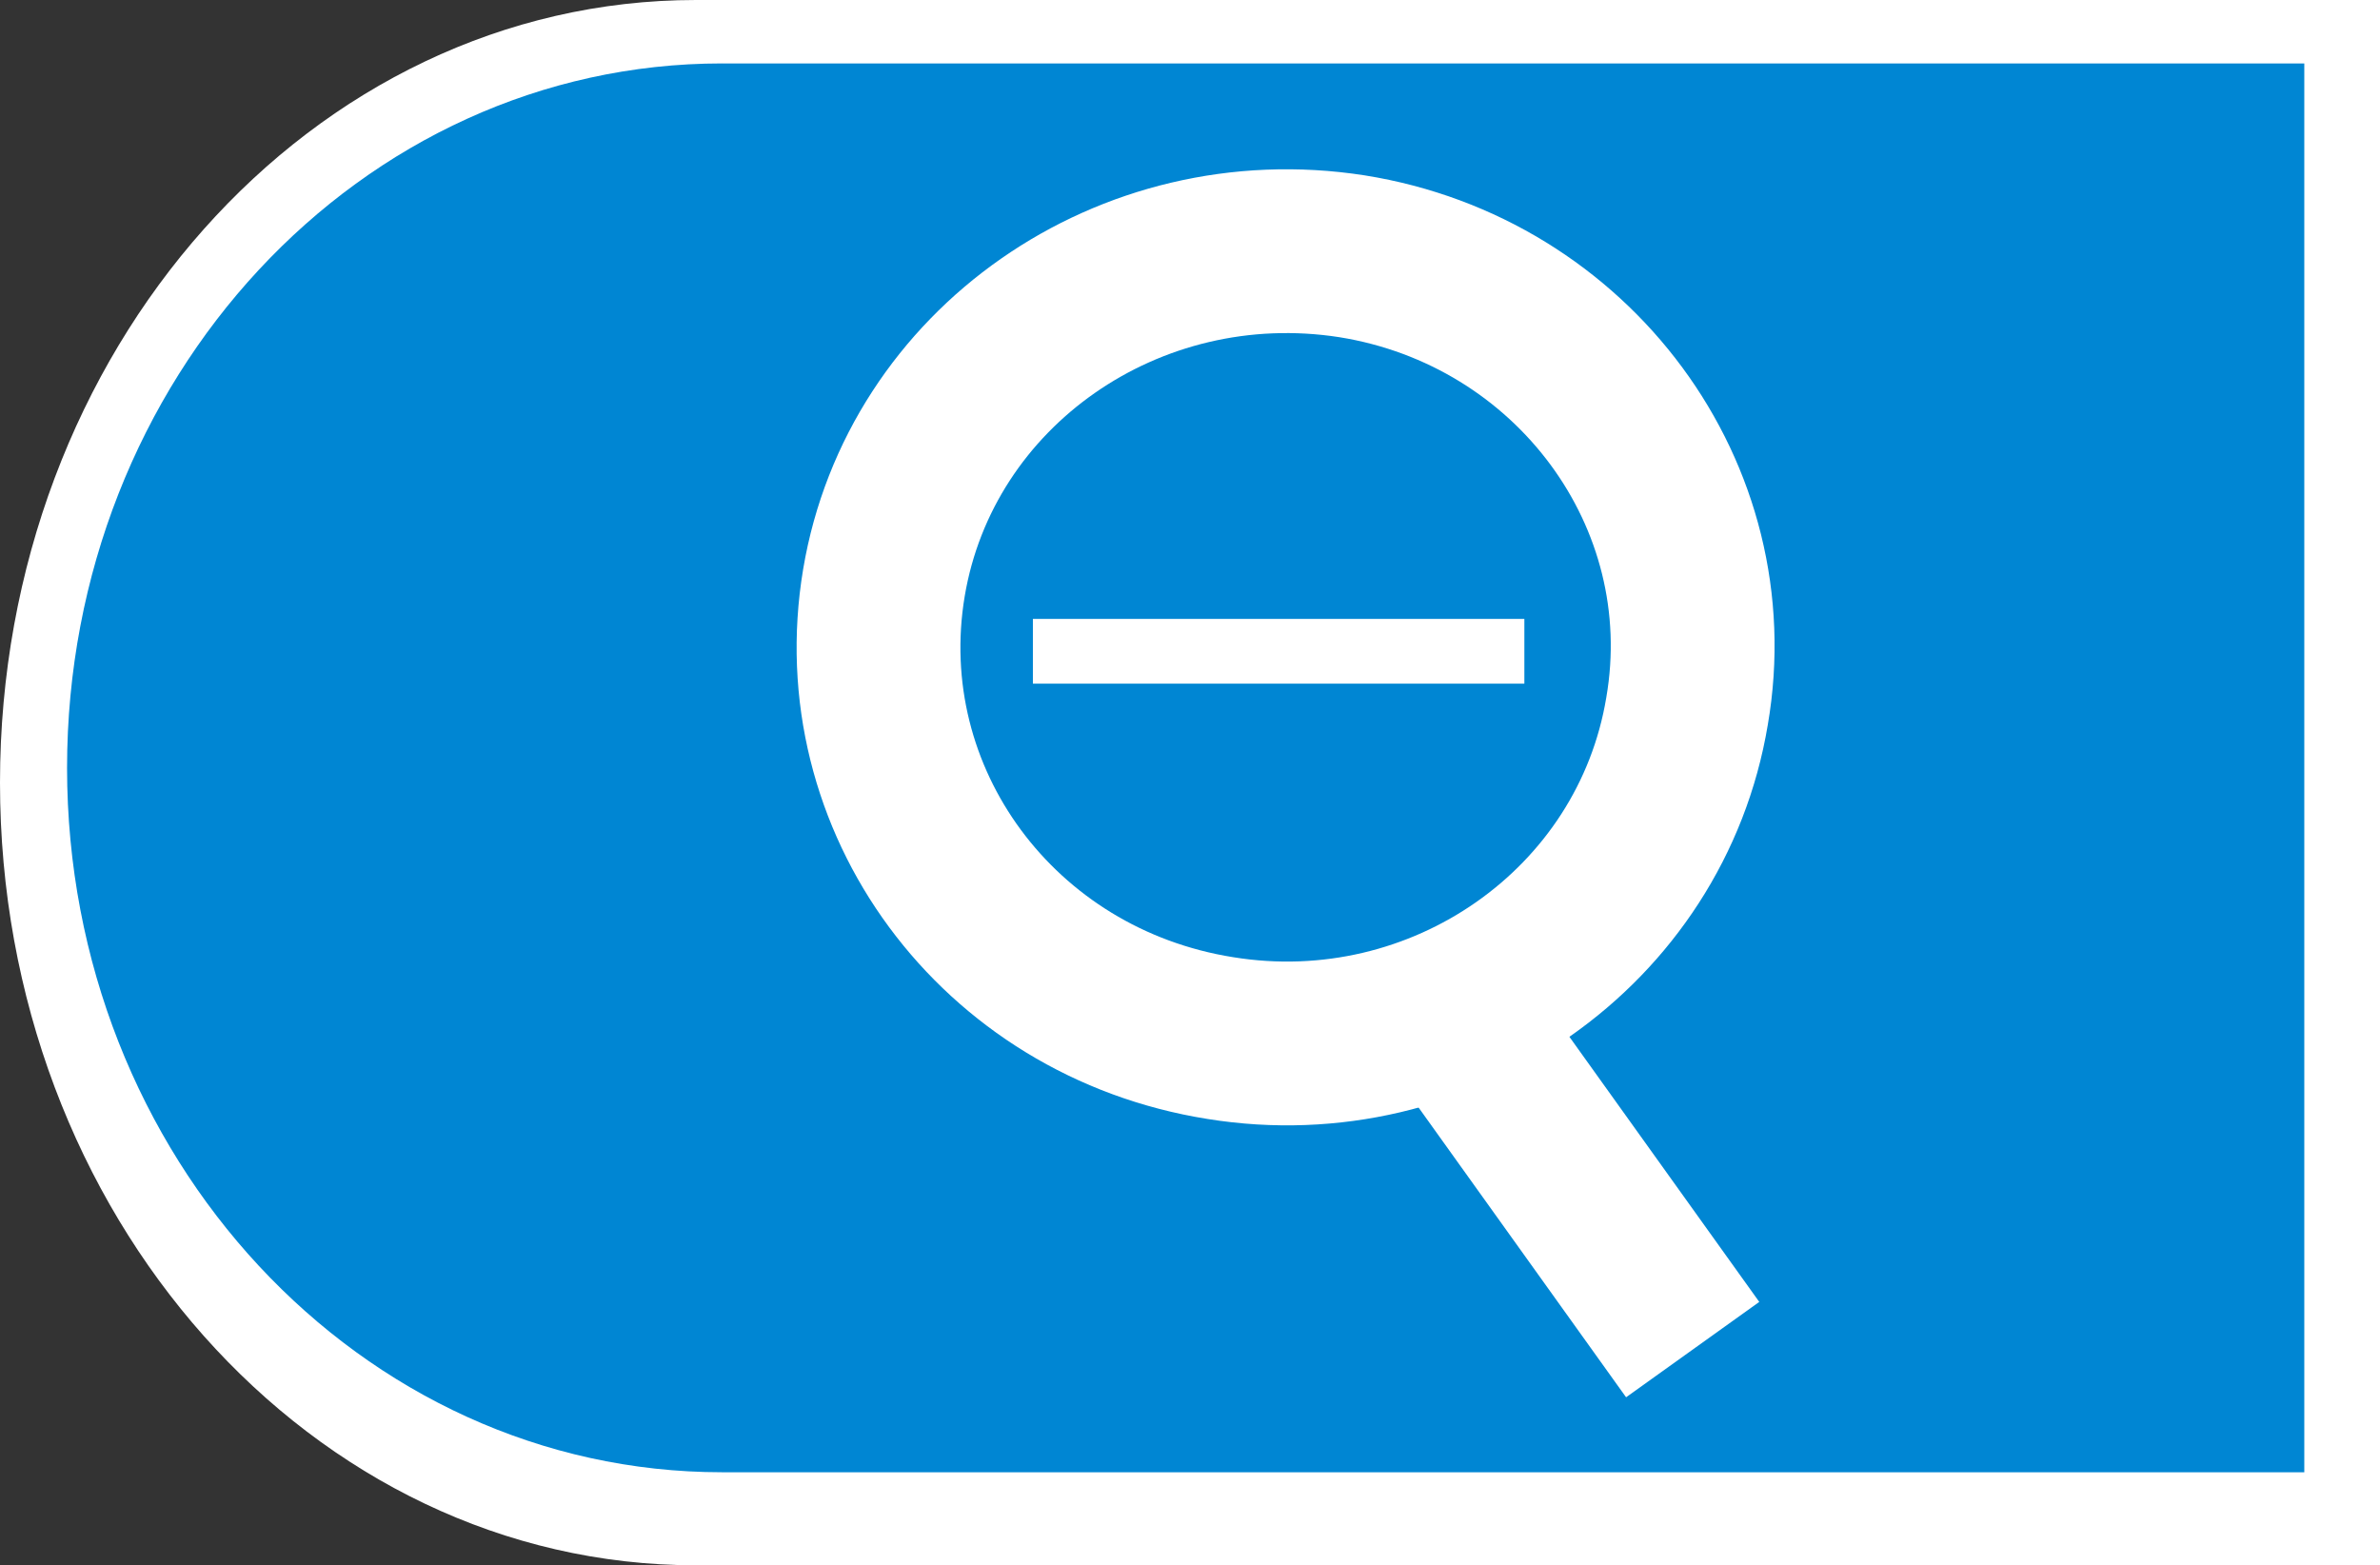
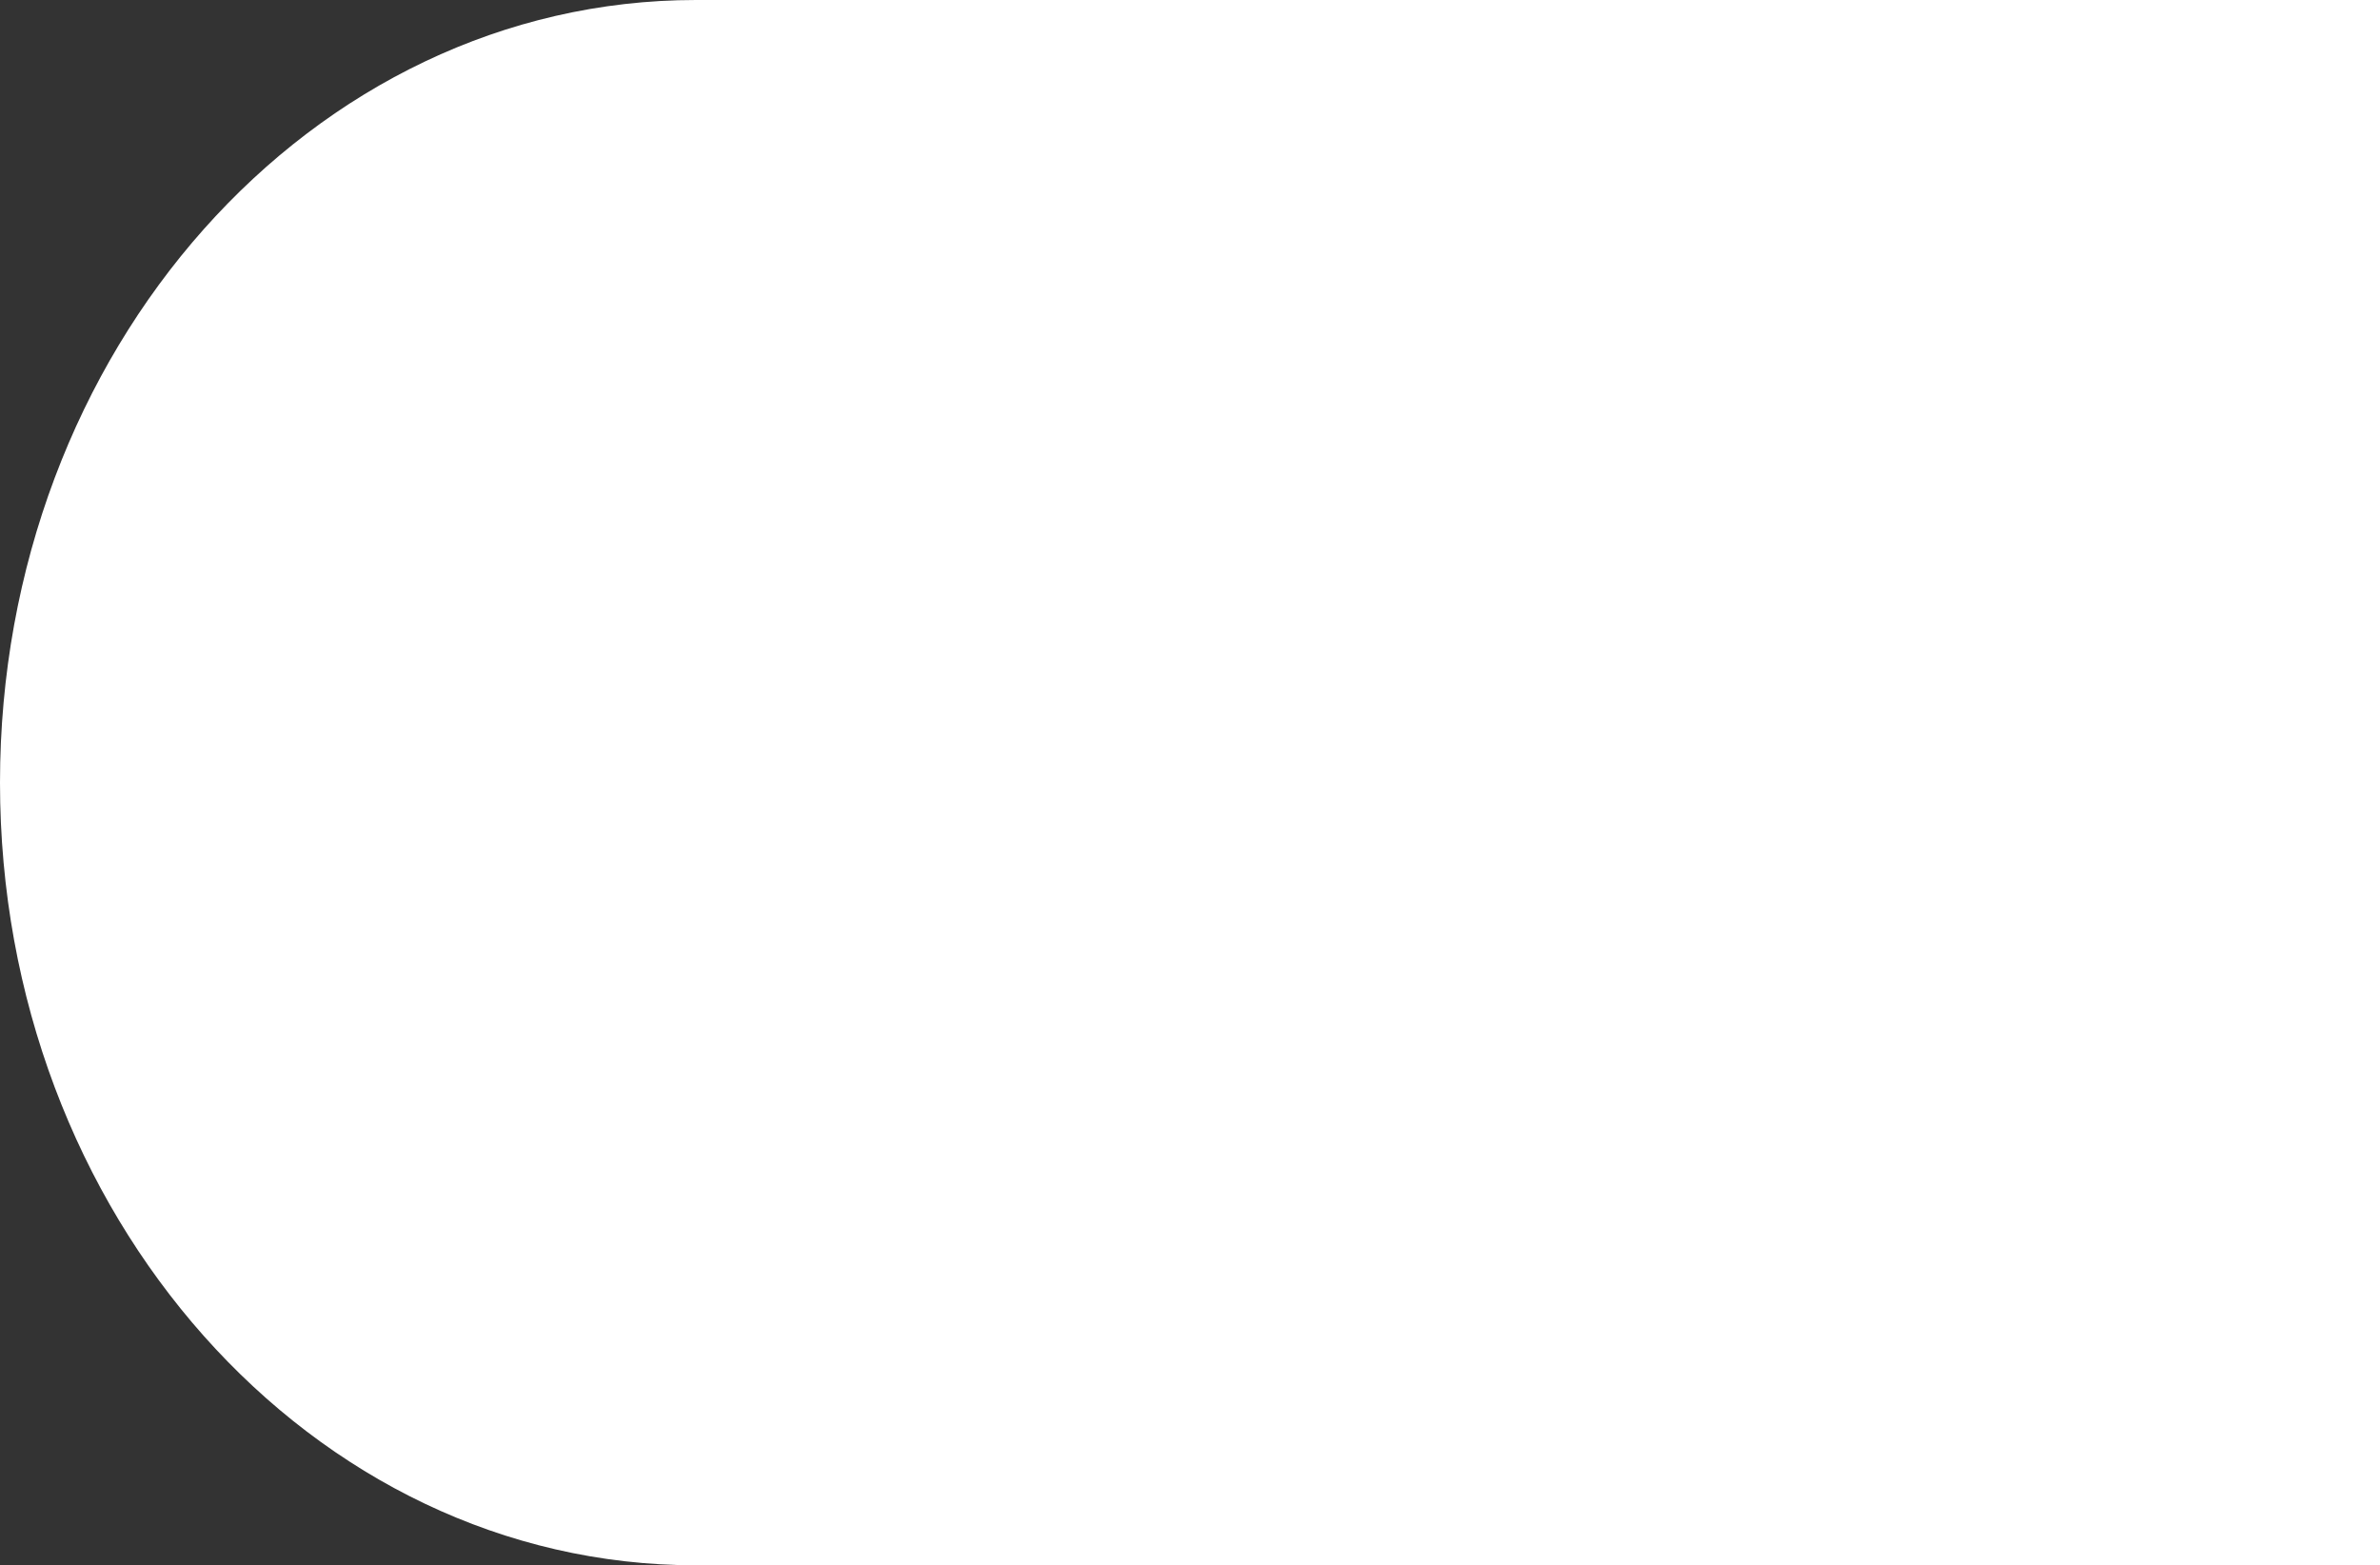
<svg xmlns="http://www.w3.org/2000/svg" version="1.1" id="レイヤー_1" x="0px" y="0px" width="38.01px" height="25px" viewBox="7.99 0 38.01 25" enable-background="new 7.99 0 38.01 25" xml:space="preserve">
  <rect x="7.99" y="0" width="38.01" height="25" fill="#333333" stroke="none" />
  <g>
    <g>
      <g>
        <path fill="#FFFFFF" d="M19.104,0C12.963,0,7.99,5.596,7.99,12.5c0,6.899,4.975,12.5,11.113,12.5H46V0H19.104z" />
      </g>
      <g>
-         <path fill="#0086D3" d="M19.521,1.013c-5.778,0-10.46,5.038-10.46,11.252c0,6.21,4.683,11.249,10.46,11.249h25.27v-22.5H19.521     L19.521,1.013z" />
-       </g>
+         </g>
    </g>
    <g>
      <g>
-         <line fill="none" stroke="#FFFFFF" stroke-width="2.616" stroke-miterlimit="10" x1="35.023" y1="21.555" x2="31.135" y2="16.126" />
-         <path fill="none" stroke="#FFFFFF" stroke-width="2.616" stroke-miterlimit="10" d="M29.582,4.093     c3.53,0.564,5.946,3.819,5.351,7.266c-0.576,3.459-3.923,5.791-7.451,5.221c-3.56-0.564-5.955-3.808-5.375-7.274     C22.684,5.873,26.021,3.539,29.582,4.093z" />
-       </g>
+         </g>
      <g>
-         <path fill="#FFFFFF" d="M32.335,9.885v1.034h-7.849V9.885l0,0" />
-       </g>
+         </g>
    </g>
  </g>
</svg>